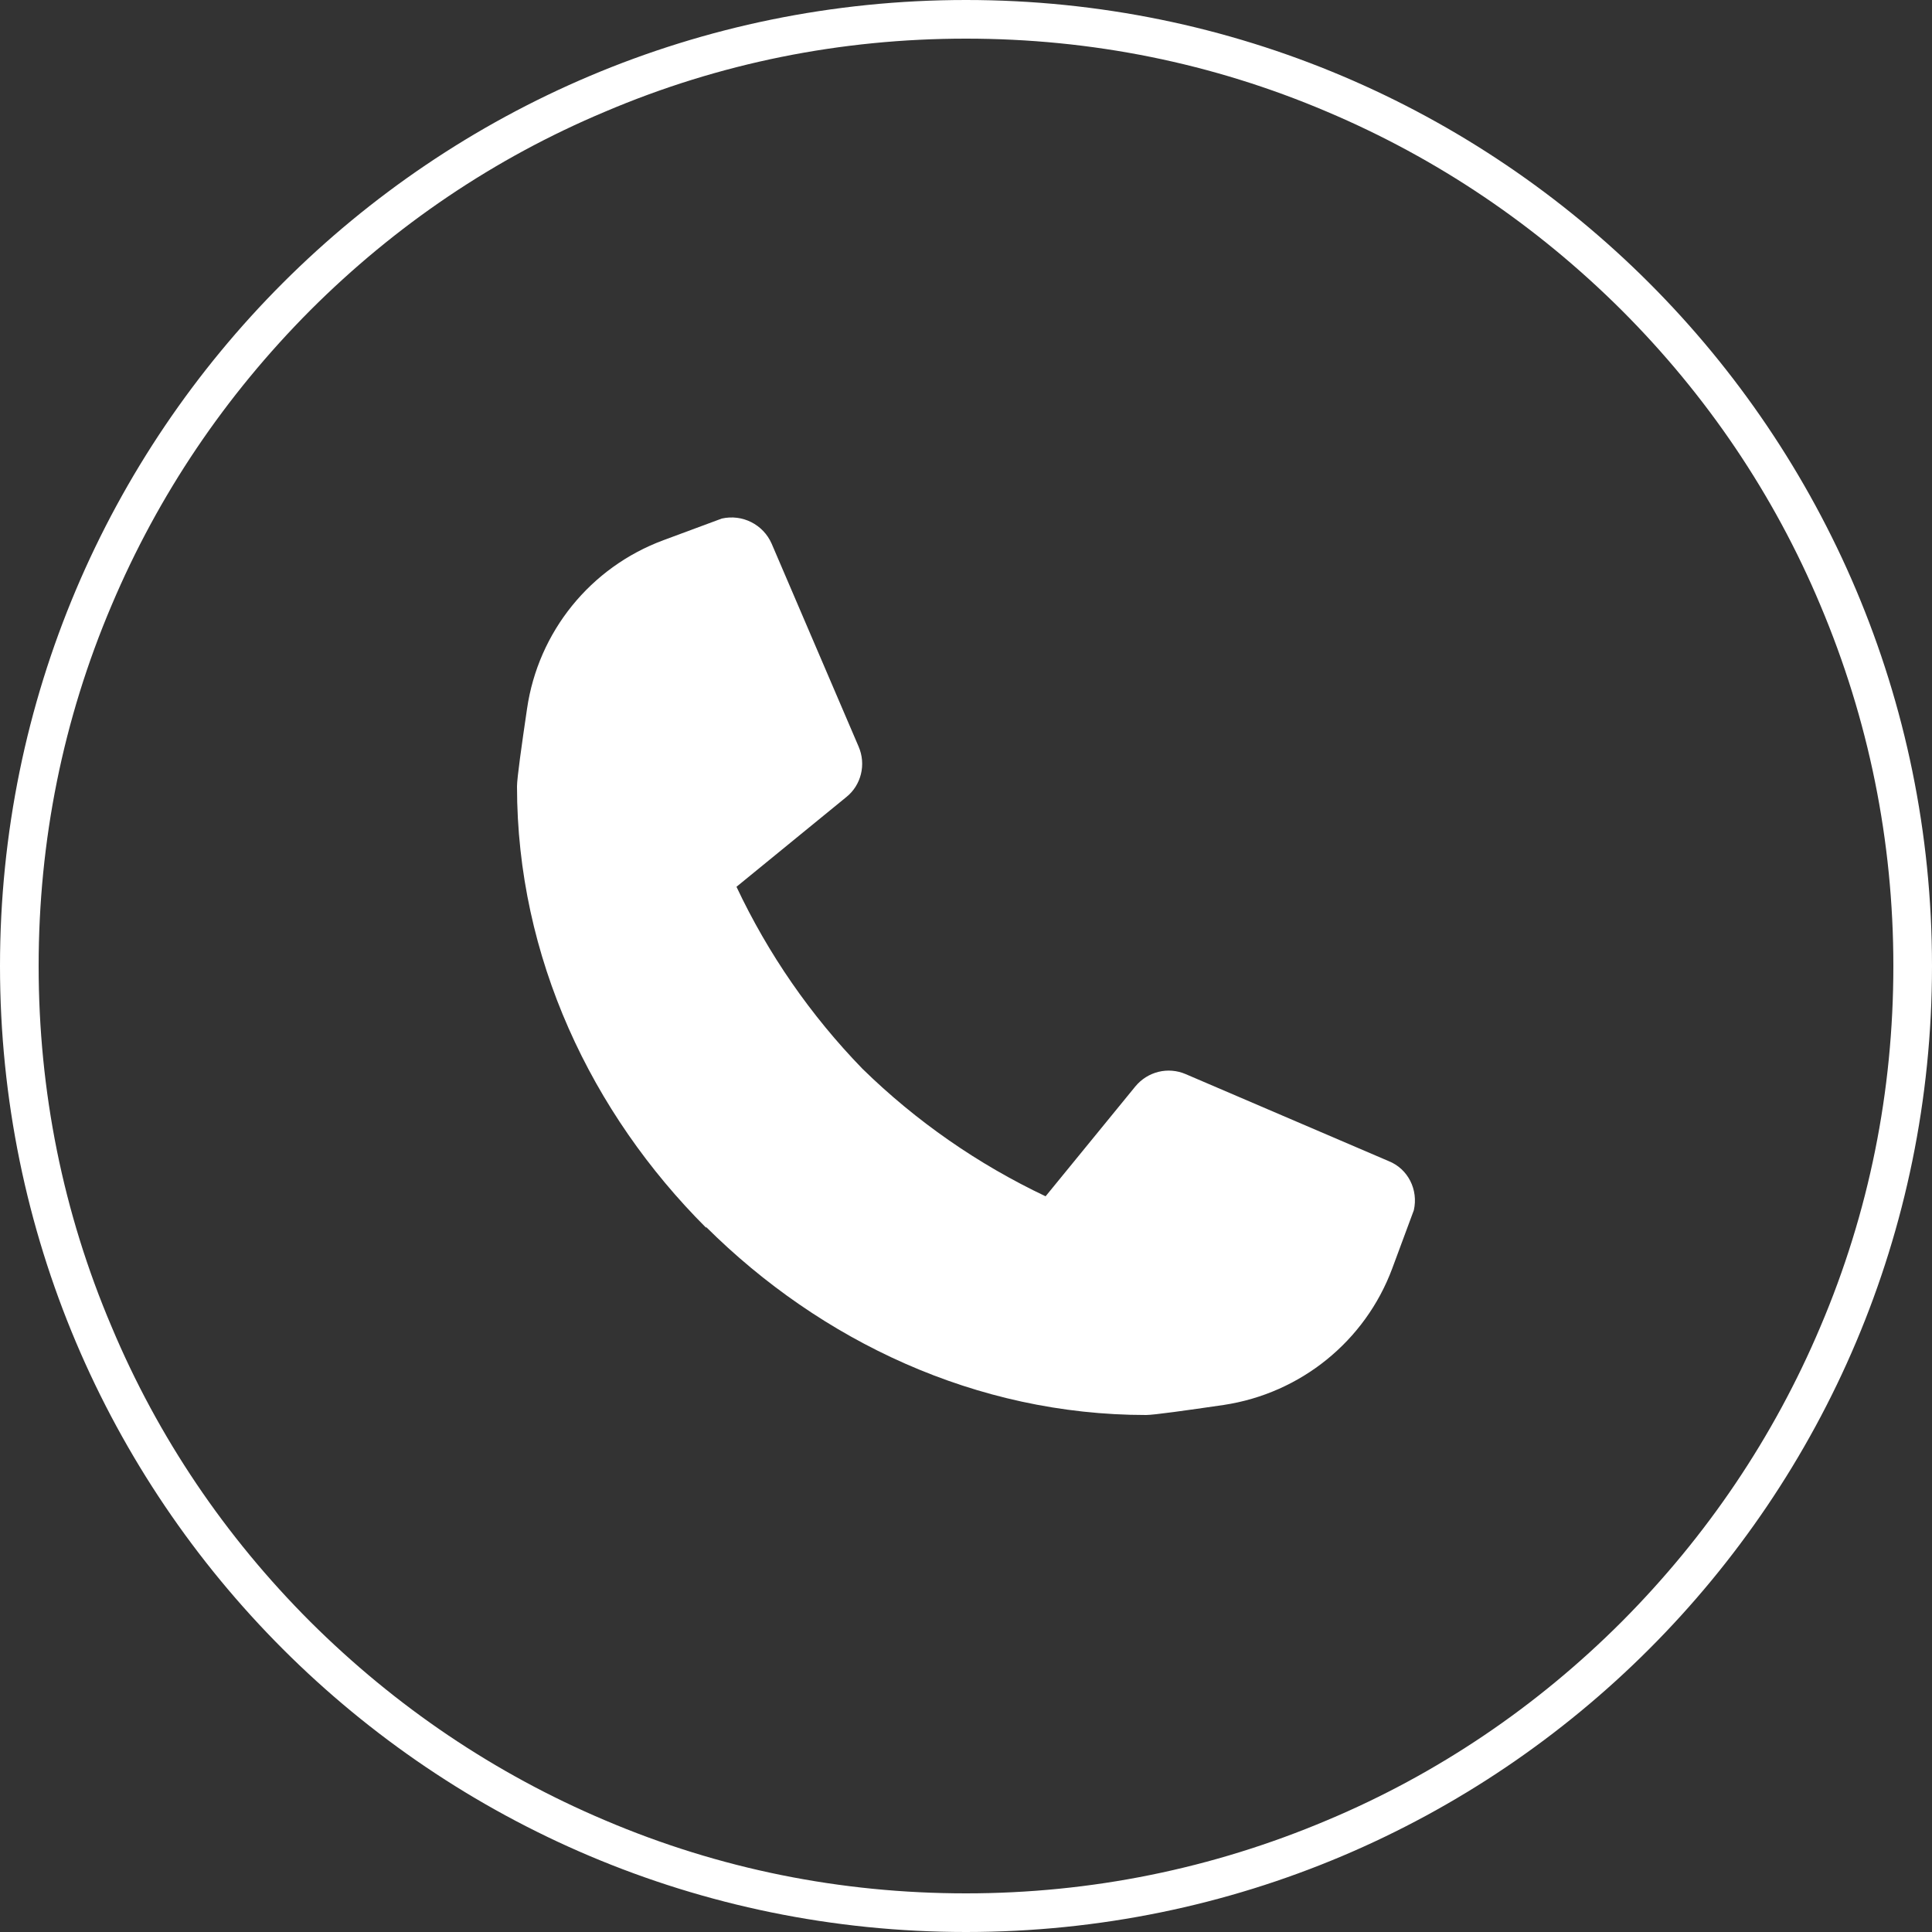
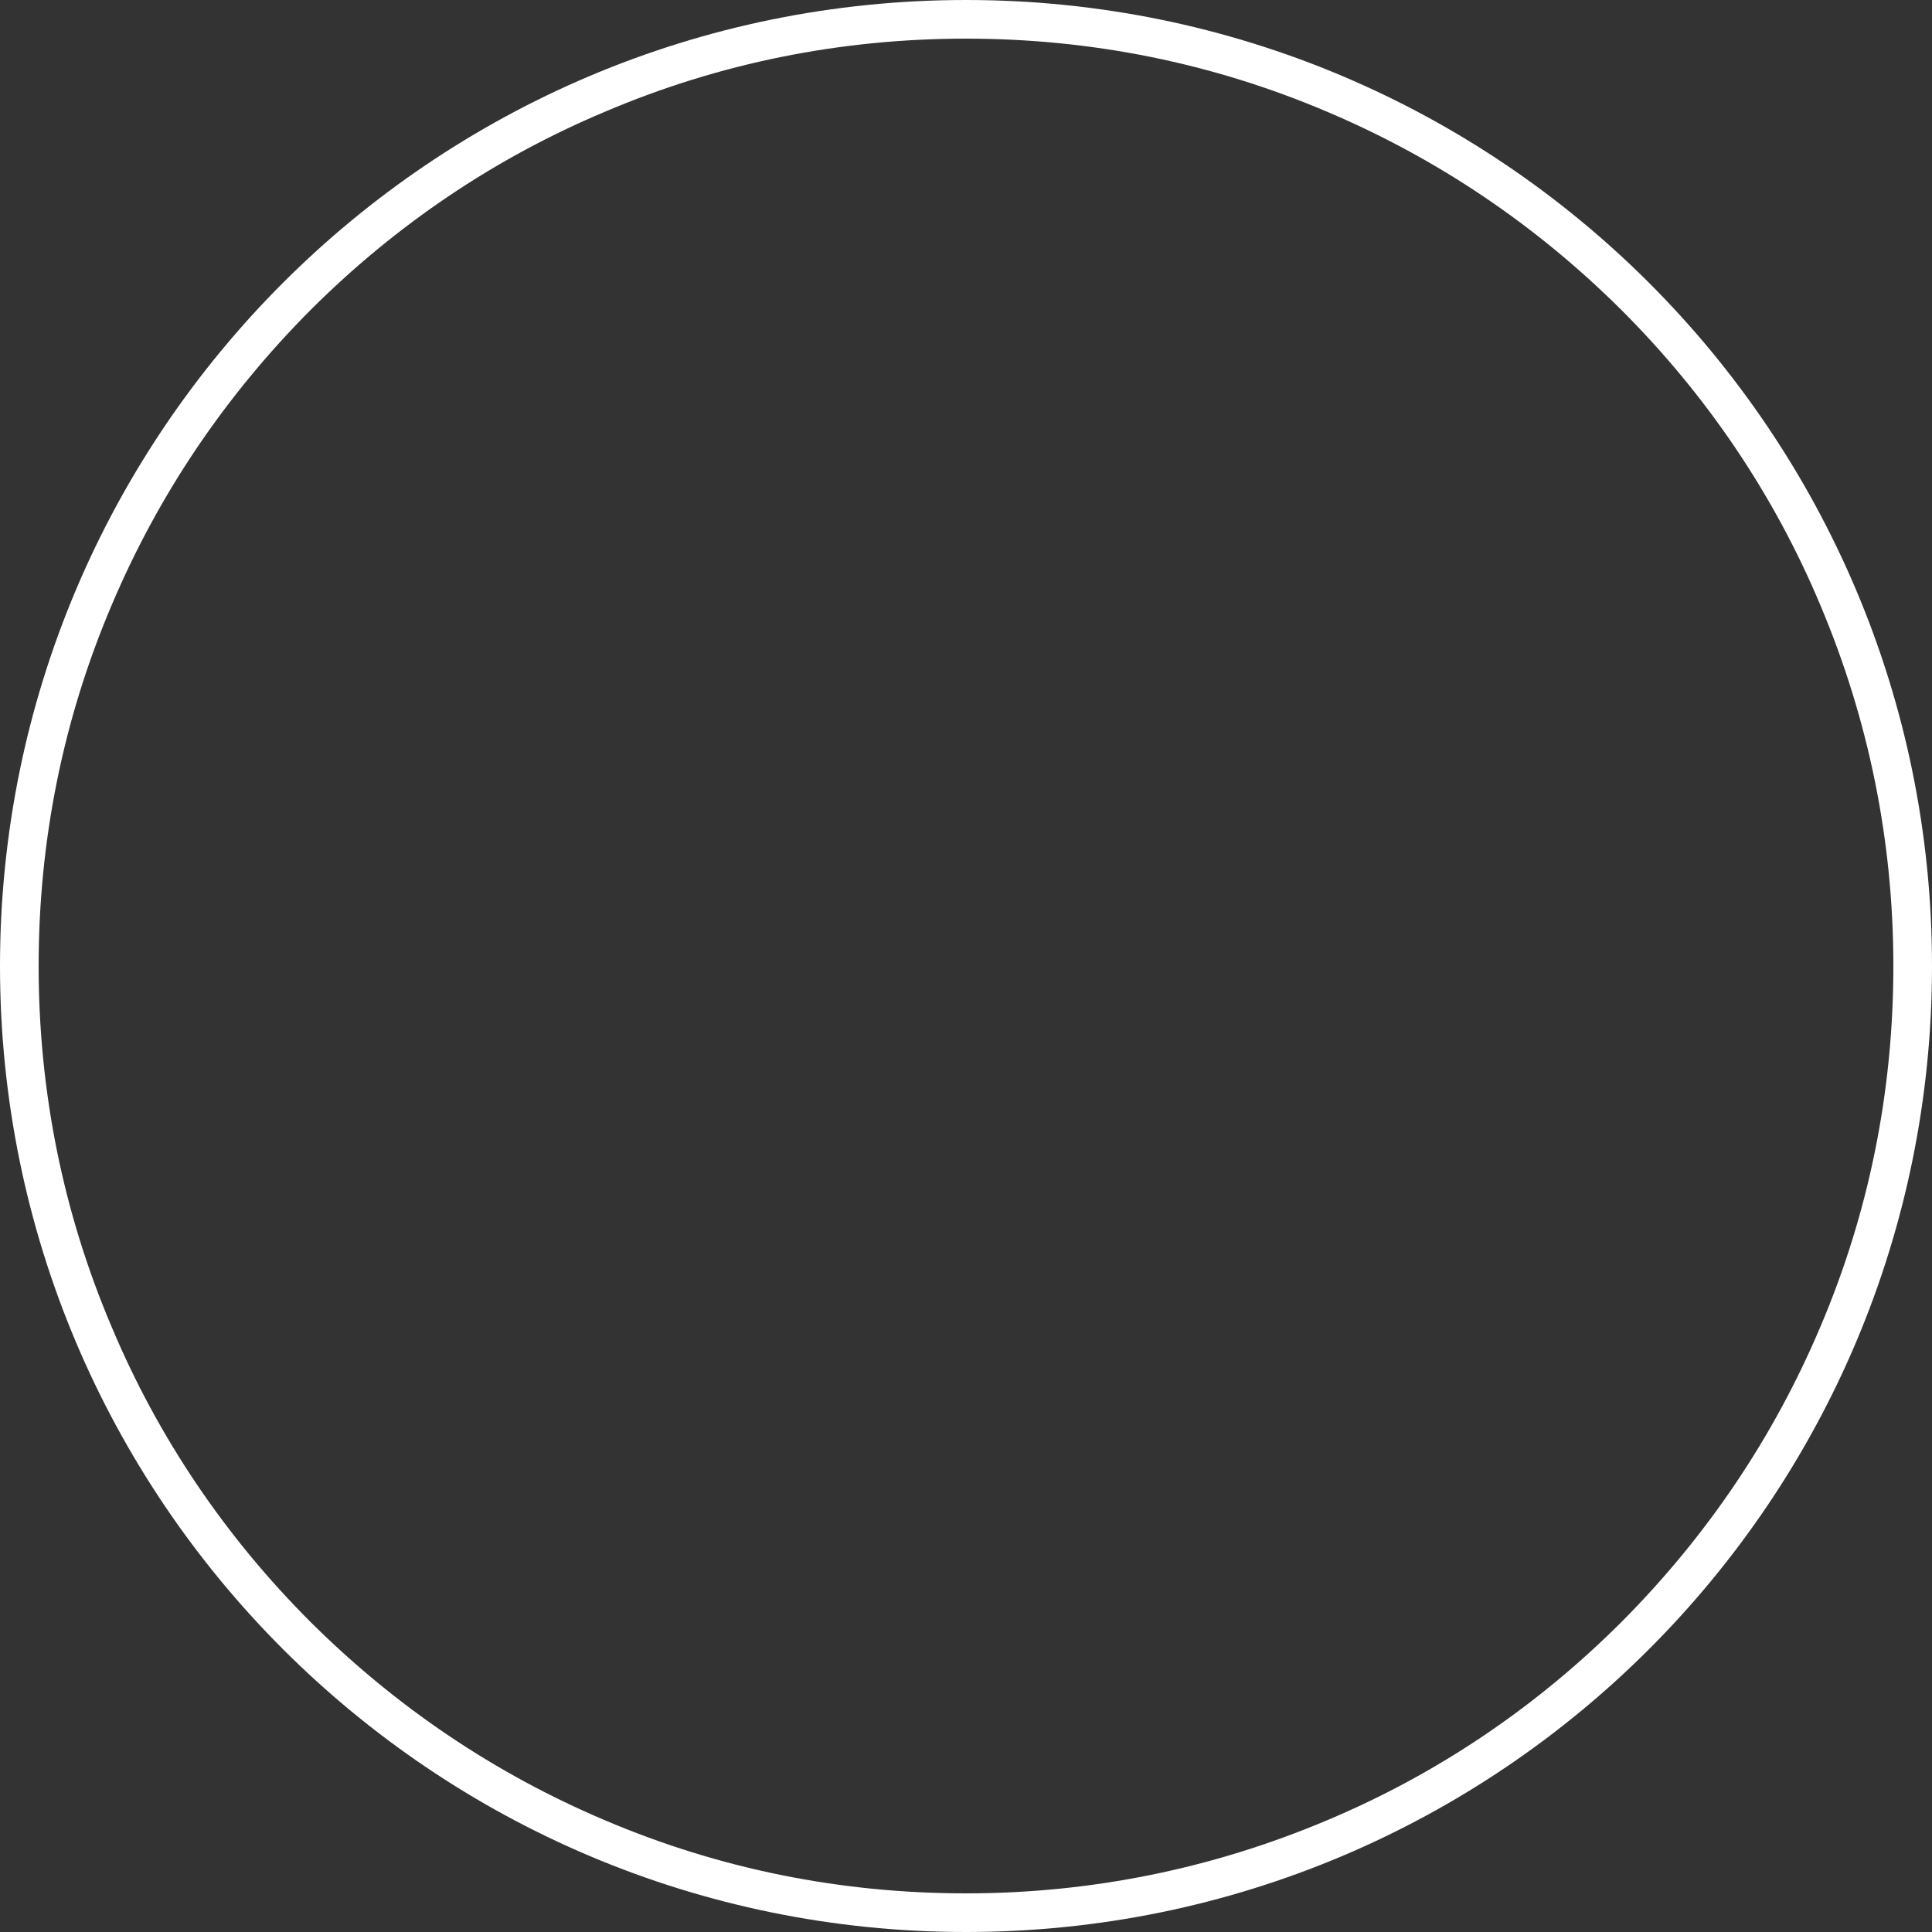
<svg xmlns="http://www.w3.org/2000/svg" version="1.2" baseProfile="tiny" id="Слой_1" x="0px" y="0px" viewBox="0 0 500 500" xml:space="preserve">
  <rect x="0" y="0" width="500" height="500" fill="#333333" stroke="none" />
  <path fill="#FFFFFF" d="M250,10c32.4,0,63.8,6.3,93.4,18.9c28.6,12.1,54.2,29.4,76.3,51.4c22,22,39.4,47.7,51.4,76.3  c12.5,29.6,18.9,61,18.9,93.4s-6.3,63.8-18.9,93.4c-12.1,28.6-29.4,54.2-51.4,76.3c-22,22-47.7,39.4-76.3,51.4  c-29.6,12.5-61,18.9-93.4,18.9s-63.8-6.3-93.4-18.9c-28.6-12.1-54.2-29.4-76.3-51.4c-22-22-39.4-47.7-51.4-76.3  C16.3,313.8,10,282.4,10,250s6.3-63.8,18.9-93.4c12.1-28.6,29.4-54.2,51.4-76.3c22-22,47.7-39.4,76.3-51.4  C186.2,16.3,217.6,10,250,10 M250,0C111.9,0,0,111.9,0,250s111.9,250,250,250s250-111.9,250-250S388.1,0,250,0L250,0z" />
-   <path fill="#FFFFFF" d="M365.9,313.2l-5.6,15.1c-7,18.8-23.7,32.3-43.6,35.3c-9.6,1.4-18.1,2.6-20.1,2.6c-44,0-84.2-19.2-113.8-48.6  l-0.1,0.1c-29.6-29.6-48.9-69.9-48.9-114.2c0-2.1,1.2-10.6,2.6-20.1c2.9-19.9,16.4-36.6,35.3-43.6l15.1-5.6  c5.3-1.2,10.7,1.5,12.9,6.5l22.5,52.5c2,4.6,0.7,10-3.2,13.1l-28.4,23.2c8.2,17.4,19.2,33.3,32.6,47.1l0,0  c13.9,13.6,29.9,24.7,47.4,33l23.2-28.4c3.2-3.9,8.5-5.2,13.1-3.2l52.5,22.5C364.4,302.5,367.1,307.9,365.9,313.2z" />
</svg>